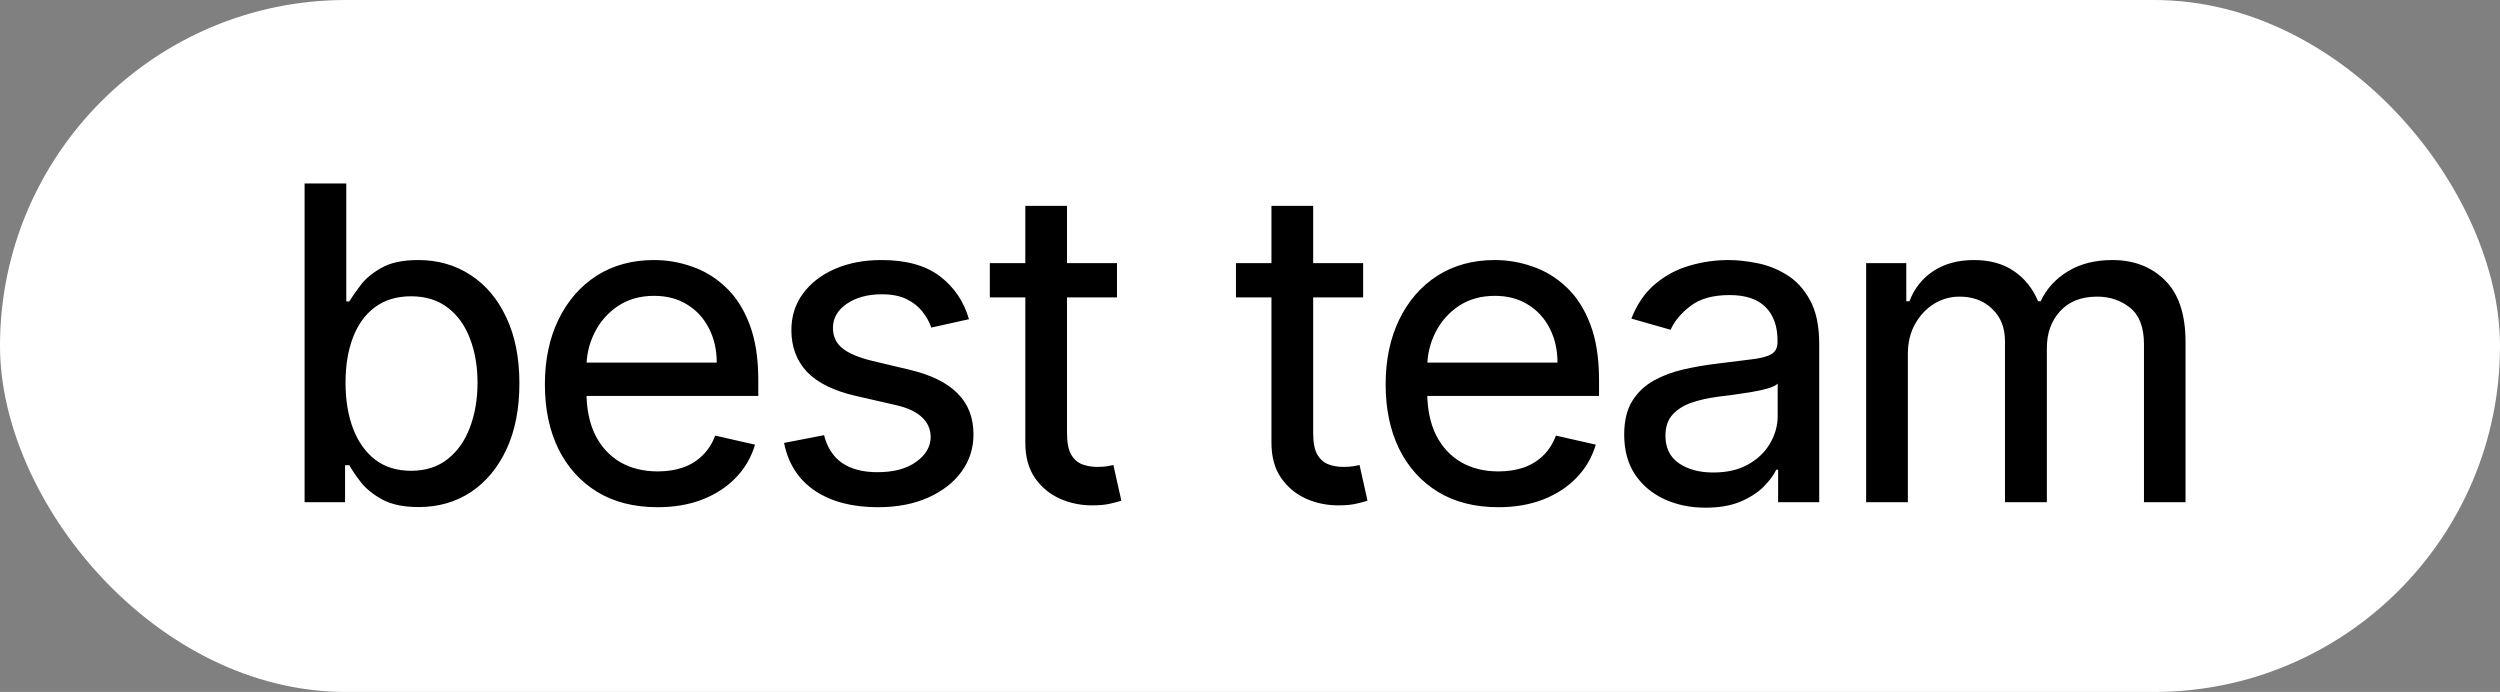
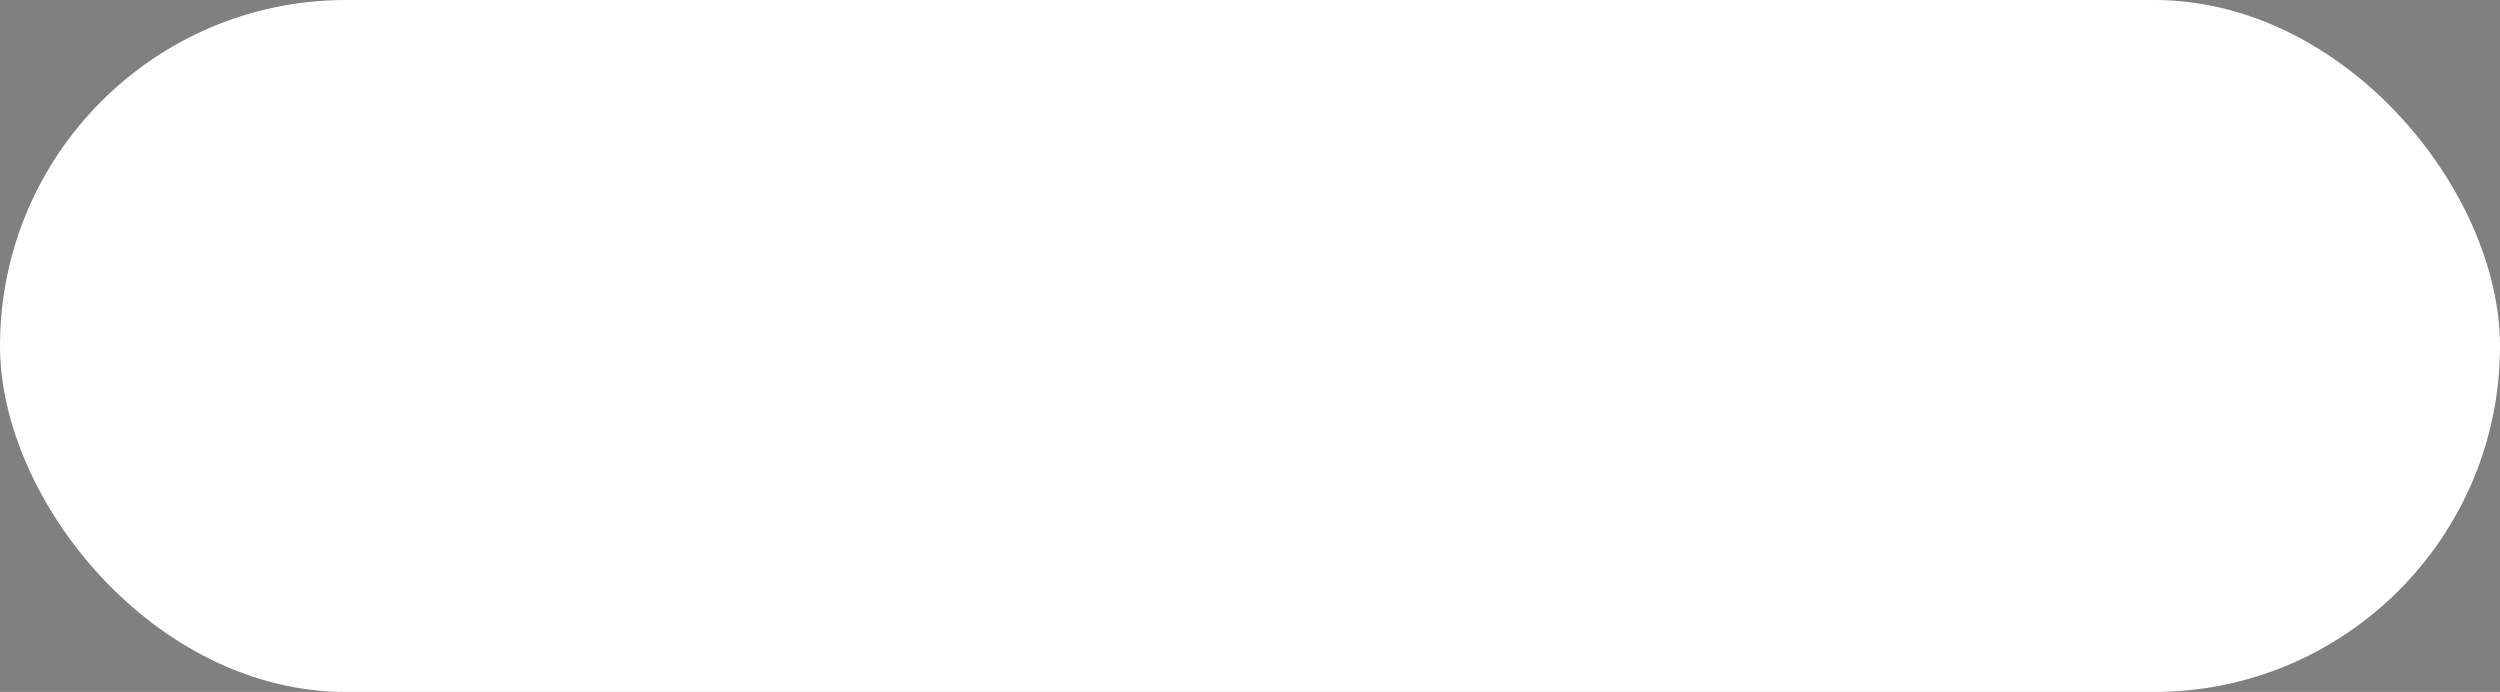
<svg xmlns="http://www.w3.org/2000/svg" width="112" height="31" viewBox="0 0 112 31" fill="none">
  <rect x="0" y="0" width="112" height="31" fill="#808080" stroke="none" />
  <rect width="112" height="31" rx="15.5" fill="white" />
-   <path d="M13.646 22.5V8.219H15.514V13.505H15.647C15.768 13.305 15.94 13.058 16.163 12.765C16.386 12.473 16.7 12.215 17.104 11.992C17.509 11.764 18.053 11.65 18.736 11.65C19.615 11.65 20.396 11.873 21.079 12.319C21.762 12.761 22.297 13.395 22.683 14.223C23.073 15.046 23.269 16.029 23.269 17.172C23.269 18.316 23.076 19.302 22.69 20.129C22.304 20.957 21.772 21.596 21.093 22.047C20.414 22.493 19.636 22.716 18.757 22.716C18.088 22.716 17.546 22.605 17.132 22.381C16.723 22.158 16.402 21.9 16.17 21.607C15.942 21.31 15.768 21.054 15.647 20.84H15.459V22.5H13.646ZM15.48 17.145C15.48 17.926 15.594 18.614 15.821 19.209C16.049 19.799 16.379 20.262 16.811 20.596C17.248 20.926 17.783 21.091 18.415 21.091C19.066 21.091 19.612 20.917 20.054 20.568C20.496 20.22 20.828 19.748 21.051 19.153C21.279 18.553 21.393 17.884 21.393 17.145C21.393 16.415 21.281 15.759 21.058 15.178C20.84 14.592 20.51 14.13 20.068 13.79C19.626 13.447 19.075 13.274 18.415 13.274C17.774 13.274 17.235 13.437 16.797 13.763C16.365 14.083 16.037 14.534 15.814 15.115C15.591 15.697 15.48 16.373 15.48 17.145ZM29.46 22.723C28.414 22.723 27.514 22.495 26.761 22.04C26.008 21.579 25.427 20.938 25.018 20.115C24.613 19.288 24.411 18.323 24.411 17.221C24.411 16.124 24.613 15.157 25.018 14.32C25.427 13.479 25.996 12.824 26.726 12.354C27.461 11.885 28.319 11.65 29.299 11.65C29.881 11.65 30.448 11.747 31.001 11.943C31.559 12.133 32.061 12.44 32.507 12.863C32.958 13.281 33.314 13.832 33.574 14.516C33.839 15.199 33.971 16.034 33.971 17.019V17.737H25.583V16.245H32.11C32.11 15.669 31.993 15.157 31.761 14.711C31.533 14.26 31.208 13.904 30.785 13.644C30.366 13.384 29.873 13.254 29.306 13.254C28.683 13.254 28.144 13.405 27.689 13.707C27.238 14.009 26.889 14.404 26.643 14.892C26.396 15.38 26.273 15.906 26.273 16.468V17.549C26.273 18.311 26.405 18.96 26.671 19.495C26.94 20.024 27.314 20.429 27.793 20.708C28.272 20.982 28.83 21.119 29.467 21.119C29.881 21.119 30.257 21.061 30.596 20.945C30.936 20.824 31.226 20.645 31.468 20.408C31.714 20.171 31.905 19.873 32.04 19.515L33.825 19.92C33.662 20.478 33.379 20.968 32.974 21.391C32.574 21.81 32.075 22.137 31.475 22.375C30.88 22.607 30.208 22.723 29.46 22.723ZM43.41 14.3L41.723 14.676C41.639 14.43 41.509 14.195 41.332 13.972C41.16 13.744 40.925 13.556 40.628 13.407C40.331 13.258 39.954 13.184 39.498 13.184C38.875 13.184 38.355 13.326 37.936 13.609C37.523 13.893 37.316 14.253 37.316 14.69C37.316 15.071 37.458 15.376 37.741 15.604C38.025 15.831 38.471 16.02 39.08 16.168L40.726 16.559C41.697 16.787 42.42 17.14 42.894 17.619C43.373 18.093 43.612 18.707 43.612 19.46C43.612 20.087 43.431 20.648 43.069 21.14C42.711 21.628 42.211 22.014 41.569 22.298C40.928 22.581 40.182 22.723 39.331 22.723C38.183 22.723 37.241 22.477 36.507 21.984C35.772 21.487 35.312 20.773 35.126 19.843L36.918 19.495C37.058 20.048 37.327 20.464 37.727 20.743C38.132 21.017 38.659 21.154 39.31 21.154C40.035 21.154 40.612 21.001 41.039 20.694C41.472 20.387 41.69 20.015 41.695 19.578C41.69 19.225 41.56 18.93 41.304 18.693C41.053 18.451 40.665 18.27 40.14 18.149L38.341 17.737C37.351 17.51 36.621 17.149 36.151 16.657C35.686 16.159 35.454 15.536 35.454 14.788C35.454 14.169 35.626 13.626 35.97 13.156C36.319 12.682 36.797 12.312 37.406 12.047C38.015 11.782 38.71 11.65 39.491 11.65C40.598 11.65 41.469 11.892 42.106 12.375C42.743 12.858 43.178 13.5 43.41 14.3ZM50.041 11.789V13.323H44.344V11.789H50.041ZM45.934 9.223H47.802V19.397C47.802 19.829 47.865 20.155 47.991 20.373C48.121 20.587 48.288 20.731 48.493 20.805C48.697 20.88 48.918 20.917 49.155 20.917C49.327 20.917 49.474 20.908 49.594 20.889C49.715 20.866 49.811 20.847 49.88 20.833L50.236 22.43C50.12 22.472 49.955 22.516 49.741 22.563C49.532 22.614 49.267 22.64 48.946 22.64C48.439 22.644 47.956 22.547 47.496 22.347C47.035 22.142 46.659 21.831 46.366 21.412C46.078 20.994 45.934 20.466 45.934 19.829V9.223ZM61.069 11.789V13.323H55.371V11.789H61.069ZM56.961 9.223H58.83V19.397C58.83 19.829 58.893 20.155 59.019 20.373C59.149 20.587 59.316 20.731 59.521 20.805C59.725 20.88 59.946 20.917 60.183 20.917C60.355 20.917 60.501 20.908 60.622 20.889C60.743 20.866 60.839 20.847 60.908 20.833L61.264 22.43C61.148 22.472 60.983 22.516 60.769 22.563C60.56 22.614 60.295 22.64 59.974 22.64C59.467 22.644 58.984 22.547 58.523 22.347C58.063 22.142 57.687 21.831 57.394 21.412C57.105 20.994 56.961 20.466 56.961 19.829V9.223ZM67.126 22.723C66.08 22.723 65.18 22.495 64.427 22.04C63.674 21.579 63.093 20.938 62.684 20.115C62.279 19.288 62.077 18.323 62.077 17.221C62.077 16.124 62.279 15.157 62.684 14.32C63.093 13.479 63.662 12.824 64.392 12.354C65.127 11.885 65.984 11.65 66.965 11.65C67.546 11.65 68.113 11.747 68.667 11.943C69.225 12.133 69.727 12.44 70.173 12.863C70.624 13.281 70.979 13.832 71.24 14.516C71.505 15.199 71.637 16.034 71.637 17.019V17.737H63.248V16.245H69.775C69.775 15.669 69.659 15.157 69.427 14.711C69.199 14.26 68.874 13.904 68.45 13.644C68.032 13.384 67.539 13.254 66.972 13.254C66.349 13.254 65.81 13.405 65.354 13.707C64.903 14.009 64.555 14.404 64.308 14.892C64.062 15.38 63.939 15.906 63.939 16.468V17.549C63.939 18.311 64.071 18.96 64.336 19.495C64.606 20.024 64.98 20.429 65.459 20.708C65.938 20.982 66.496 21.119 67.132 21.119C67.546 21.119 67.923 21.061 68.262 20.945C68.602 20.824 68.892 20.645 69.134 20.408C69.38 20.171 69.571 19.873 69.706 19.515L71.491 19.92C71.328 20.478 71.044 20.968 70.64 21.391C70.24 21.81 69.74 22.137 69.141 22.375C68.546 22.607 67.874 22.723 67.126 22.723ZM76.404 22.744C75.725 22.744 75.109 22.616 74.556 22.36C74.008 22.105 73.571 21.735 73.245 21.252C72.924 20.764 72.764 20.169 72.764 19.467C72.764 18.858 72.883 18.36 73.12 17.974C73.362 17.584 73.682 17.277 74.082 17.054C74.482 16.831 74.926 16.663 75.414 16.552C75.902 16.44 76.397 16.354 76.899 16.294C77.545 16.21 78.068 16.145 78.468 16.099C78.873 16.052 79.168 15.976 79.354 15.868C79.54 15.762 79.633 15.578 79.633 15.318V15.262C79.633 14.616 79.454 14.114 79.096 13.756C78.738 13.398 78.201 13.219 77.485 13.219C76.741 13.219 76.158 13.382 75.735 13.707C75.312 14.032 75.014 14.388 74.842 14.774L73.085 14.272C73.341 13.621 73.696 13.105 74.152 12.724C74.612 12.338 75.126 12.063 75.693 11.901C76.265 11.733 76.848 11.65 77.443 11.65C77.829 11.65 78.254 11.696 78.719 11.789C79.184 11.878 79.626 12.052 80.044 12.312C80.467 12.568 80.816 12.947 81.09 13.449C81.364 13.946 81.501 14.602 81.501 15.415V22.5H79.66V21.043H79.577C79.456 21.294 79.263 21.552 78.998 21.817C78.733 22.077 78.387 22.298 77.959 22.479C77.531 22.656 77.013 22.744 76.404 22.744ZM76.753 21.168C77.371 21.168 77.894 21.047 78.322 20.805C78.749 20.564 79.075 20.25 79.298 19.864C79.526 19.478 79.64 19.067 79.64 18.63V17.186C79.565 17.265 79.416 17.338 79.193 17.403C78.97 17.468 78.715 17.523 78.426 17.57C78.143 17.616 77.864 17.658 77.59 17.695C77.32 17.728 77.097 17.756 76.92 17.779C76.506 17.835 76.123 17.923 75.769 18.044C75.421 18.165 75.14 18.344 74.926 18.581C74.717 18.814 74.612 19.127 74.612 19.523C74.612 20.066 74.814 20.478 75.219 20.757C75.623 21.031 76.134 21.168 76.753 21.168ZM83.603 22.5V11.789H85.402V13.498H85.541C85.764 12.917 86.125 12.463 86.622 12.138C87.124 11.812 87.726 11.65 88.428 11.65C89.139 11.65 89.735 11.812 90.213 12.138C90.697 12.463 91.062 12.917 91.308 13.498H91.42C91.685 12.935 92.094 12.487 92.647 12.152C93.2 11.817 93.863 11.65 94.634 11.65C95.597 11.65 96.382 11.952 96.991 12.556C97.605 13.161 97.912 14.083 97.912 15.325V22.5H96.05V15.422C96.05 14.665 95.843 14.121 95.429 13.79C95.016 13.456 94.525 13.289 93.958 13.289C93.242 13.289 92.686 13.507 92.291 13.944C91.896 14.376 91.699 14.927 91.699 15.597V22.5H89.823V15.276C89.823 14.681 89.632 14.202 89.251 13.839C88.875 13.472 88.386 13.289 87.787 13.289C87.373 13.289 86.99 13.398 86.636 13.616C86.287 13.835 86.006 14.137 85.792 14.523C85.579 14.904 85.472 15.346 85.472 15.848V22.5H83.603Z" fill="black" />
</svg>